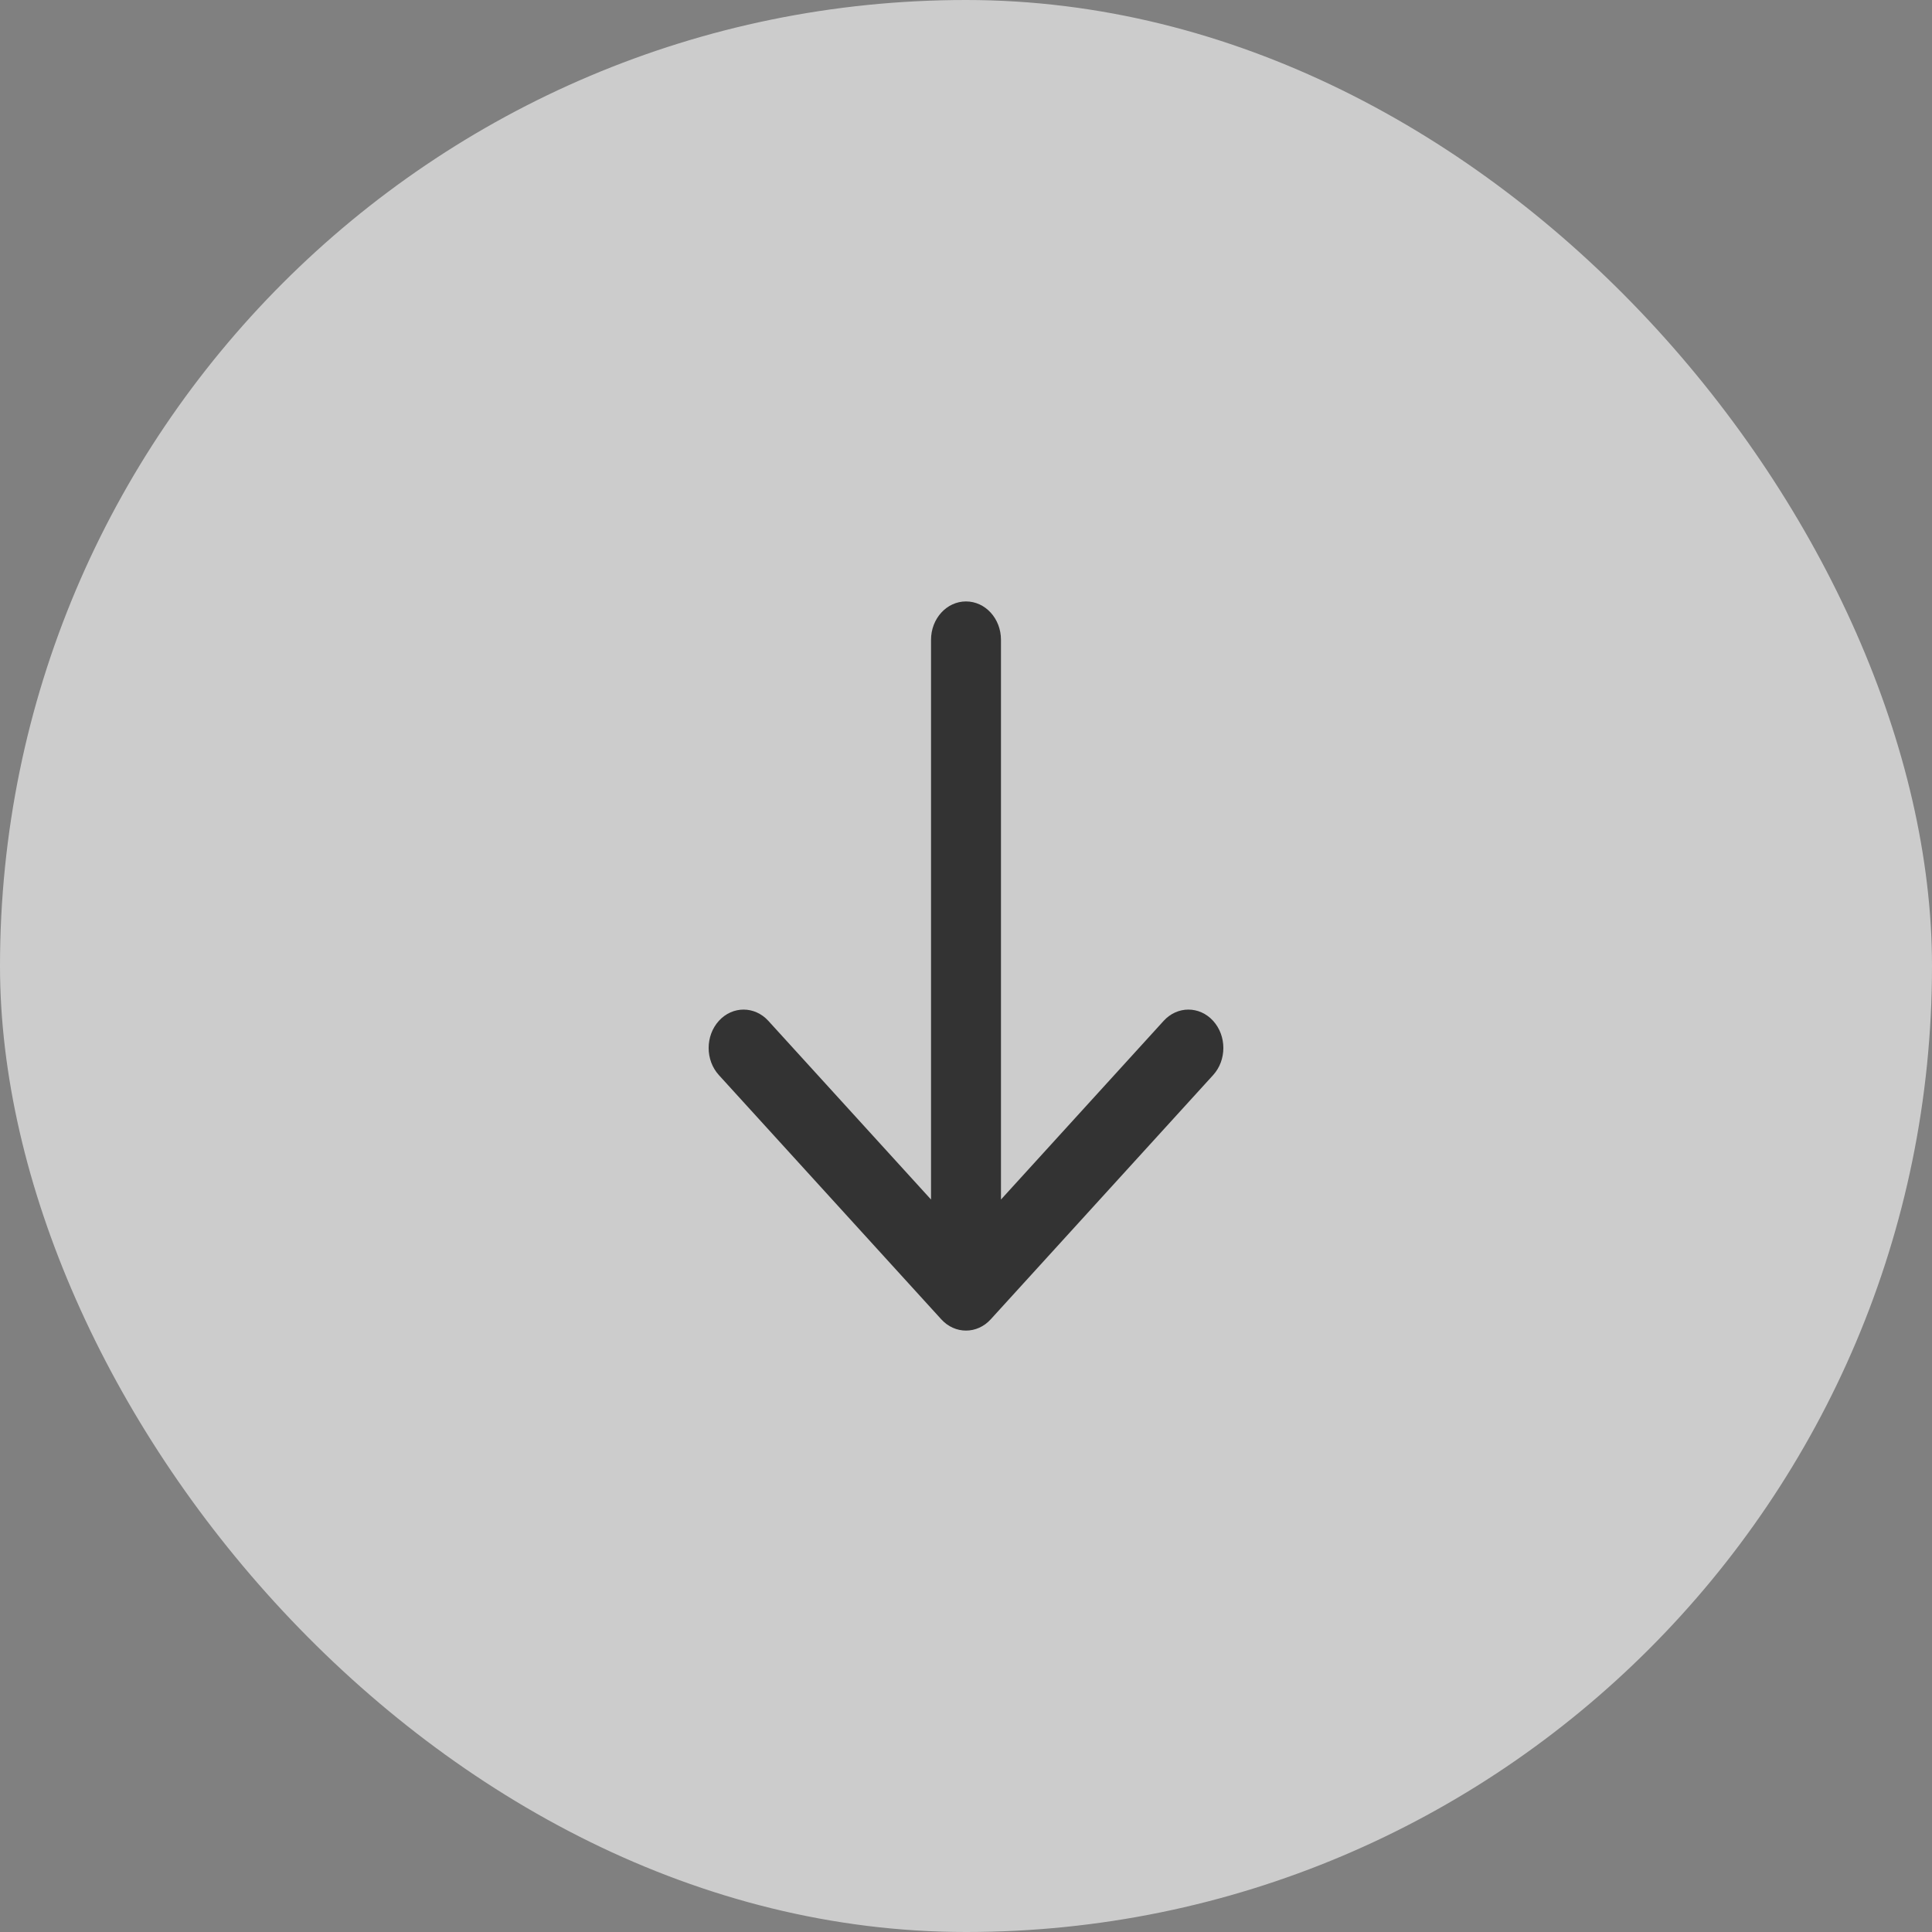
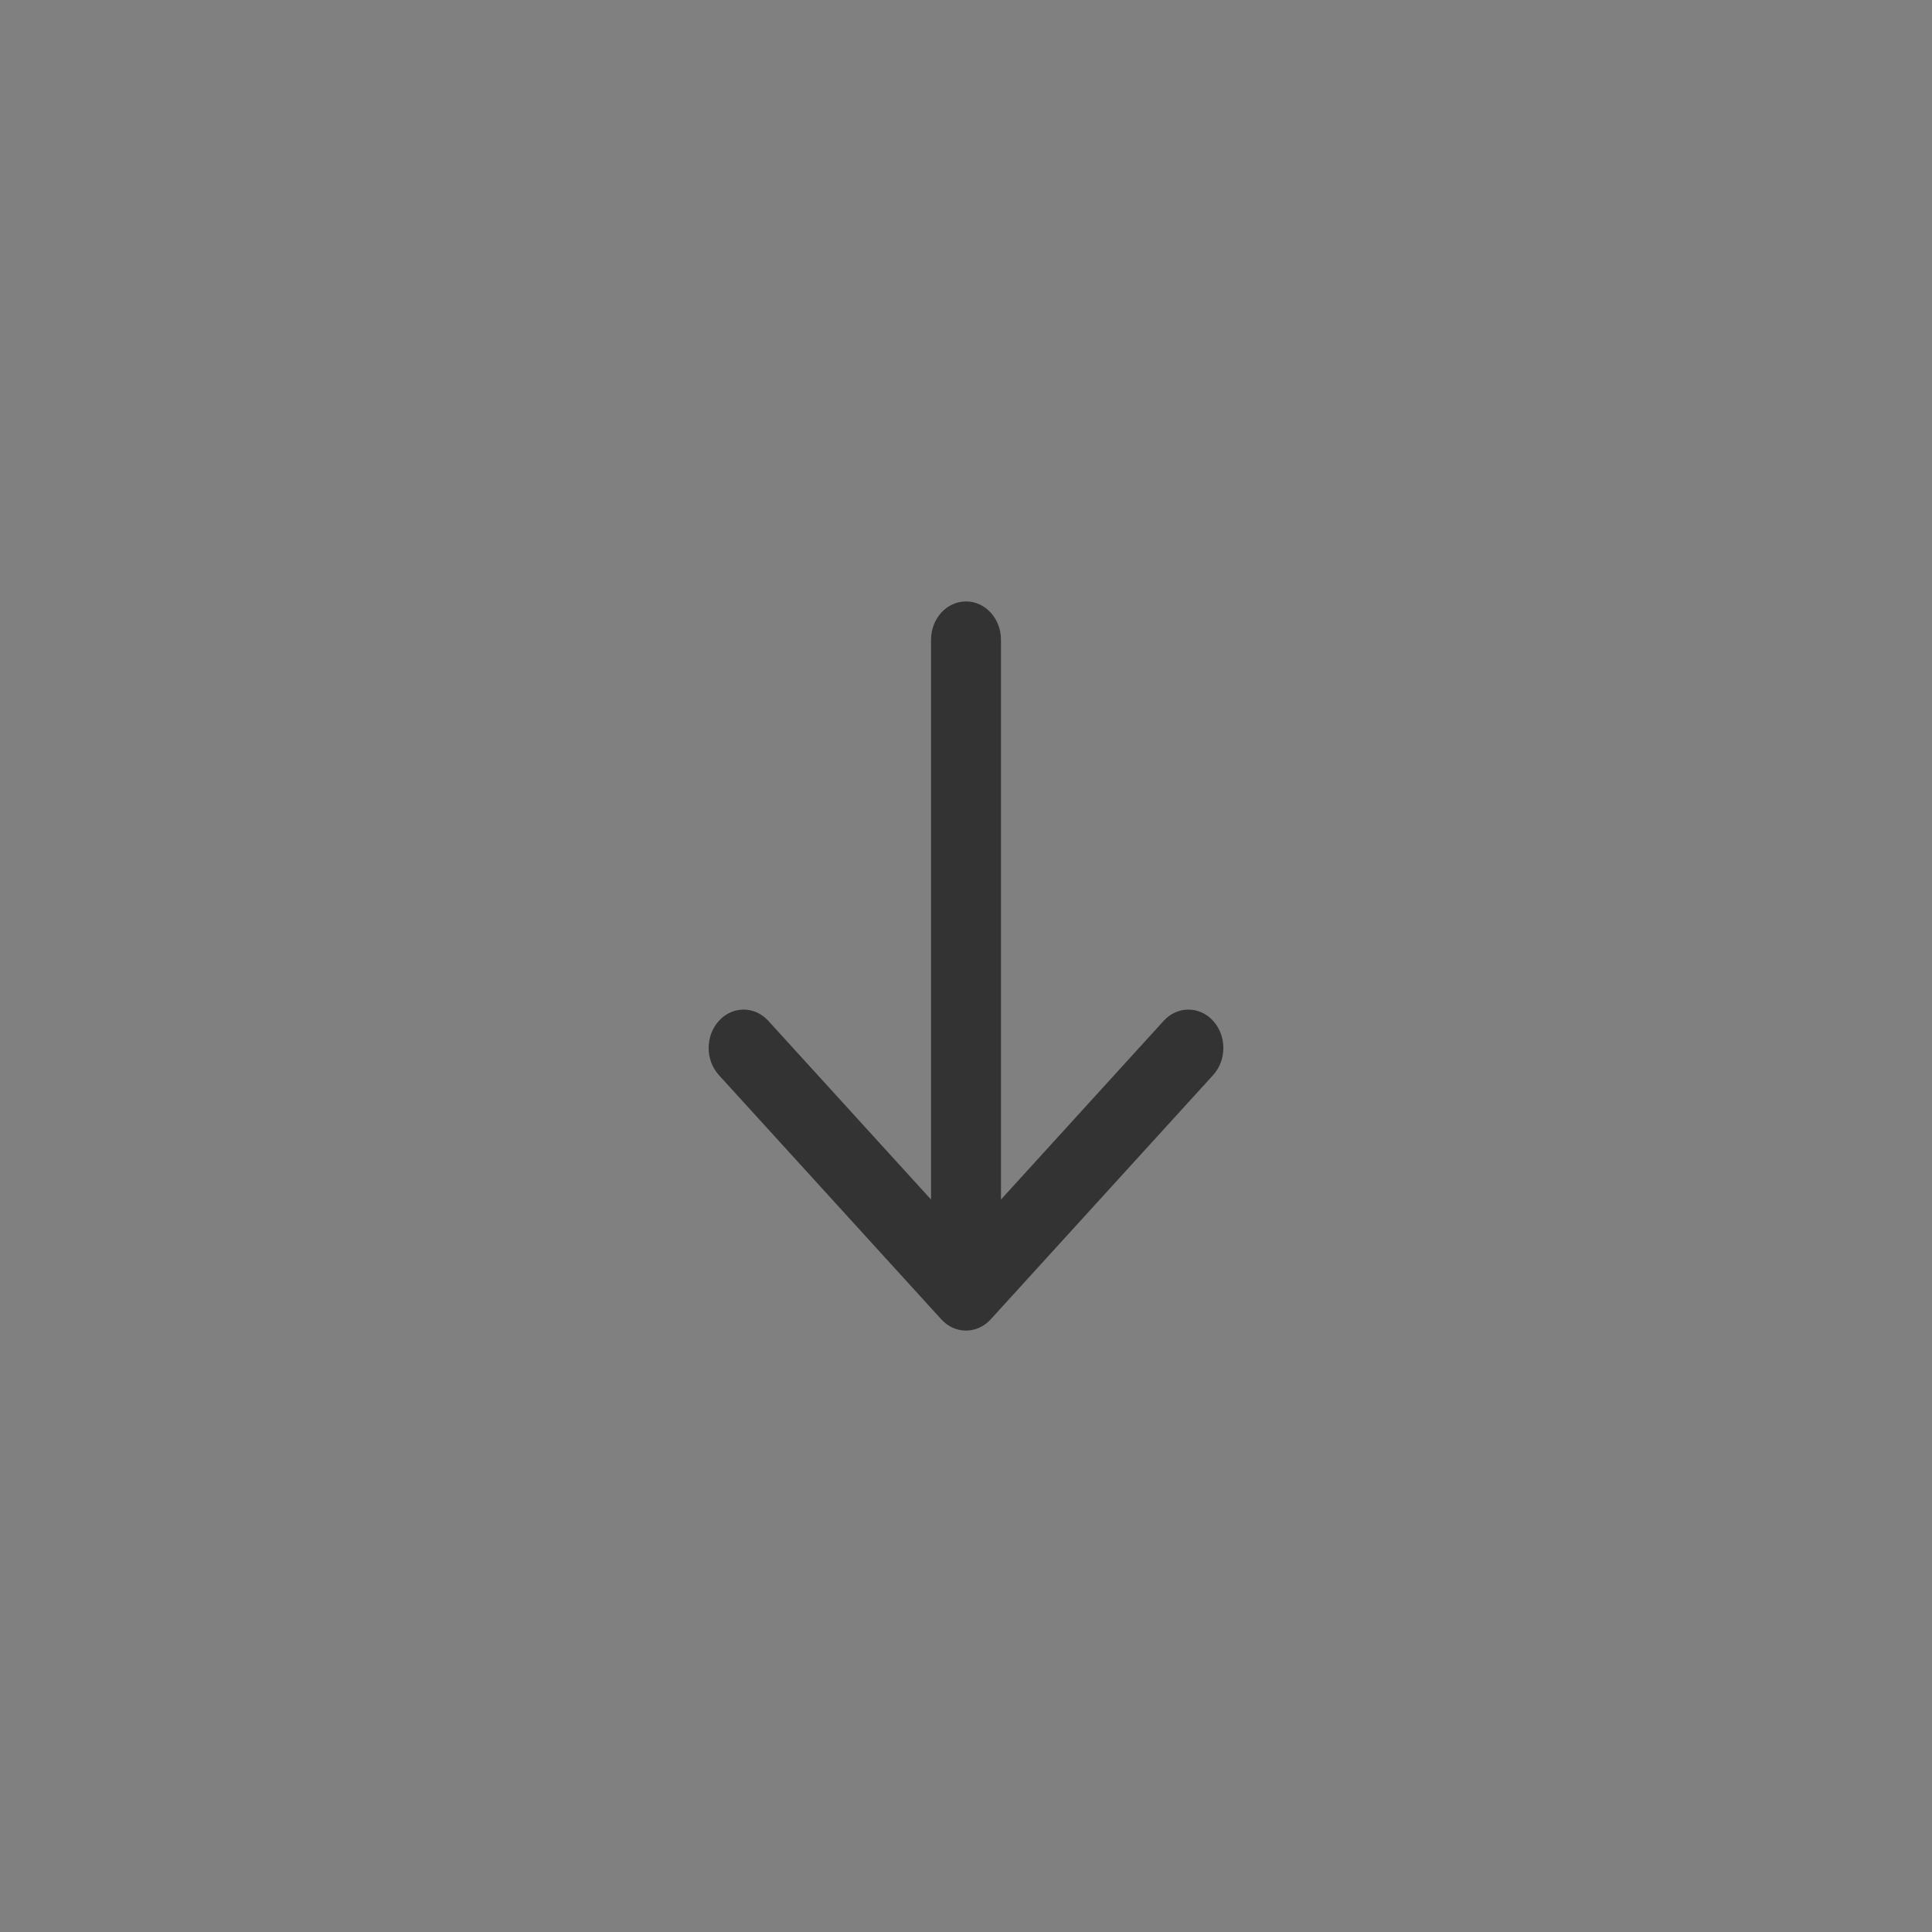
<svg xmlns="http://www.w3.org/2000/svg" width="40" height="40" viewBox="0 0 40 40" fill="none">
  <rect x="0" y="0" width="40" height="40" fill="#808080" stroke="none" />
  <g opacity="0.6">
-     <rect width="40" height="40" rx="20" fill="white" />
-     <path fill-rule="evenodd" clip-rule="evenodd" d="M20.512 27.315C20.229 27.626 19.771 27.626 19.488 27.315L14.884 22.259C14.601 21.949 14.601 21.446 14.884 21.135C15.166 20.825 15.624 20.825 15.907 21.135L19.276 24.835L19.276 13.246C19.276 12.807 19.6 12.452 20 12.452C20.4 12.452 20.724 12.807 20.724 13.246L20.724 24.835L24.093 21.135C24.375 20.825 24.834 20.825 25.116 21.135C25.399 21.446 25.399 21.949 25.116 22.259L20.512 27.315Z" fill="black" />
+     <path fill-rule="evenodd" clip-rule="evenodd" d="M20.512 27.315C20.229 27.626 19.771 27.626 19.488 27.315L14.884 22.259C14.601 21.949 14.601 21.446 14.884 21.135C15.166 20.825 15.624 20.825 15.907 21.135L19.276 24.835L19.276 13.246C19.276 12.807 19.6 12.452 20 12.452C20.4 12.452 20.724 12.807 20.724 13.246L20.724 24.835L24.093 21.135C24.375 20.825 24.834 20.825 25.116 21.135C25.399 21.446 25.399 21.949 25.116 22.259L20.512 27.315" fill="black" />
  </g>
</svg>